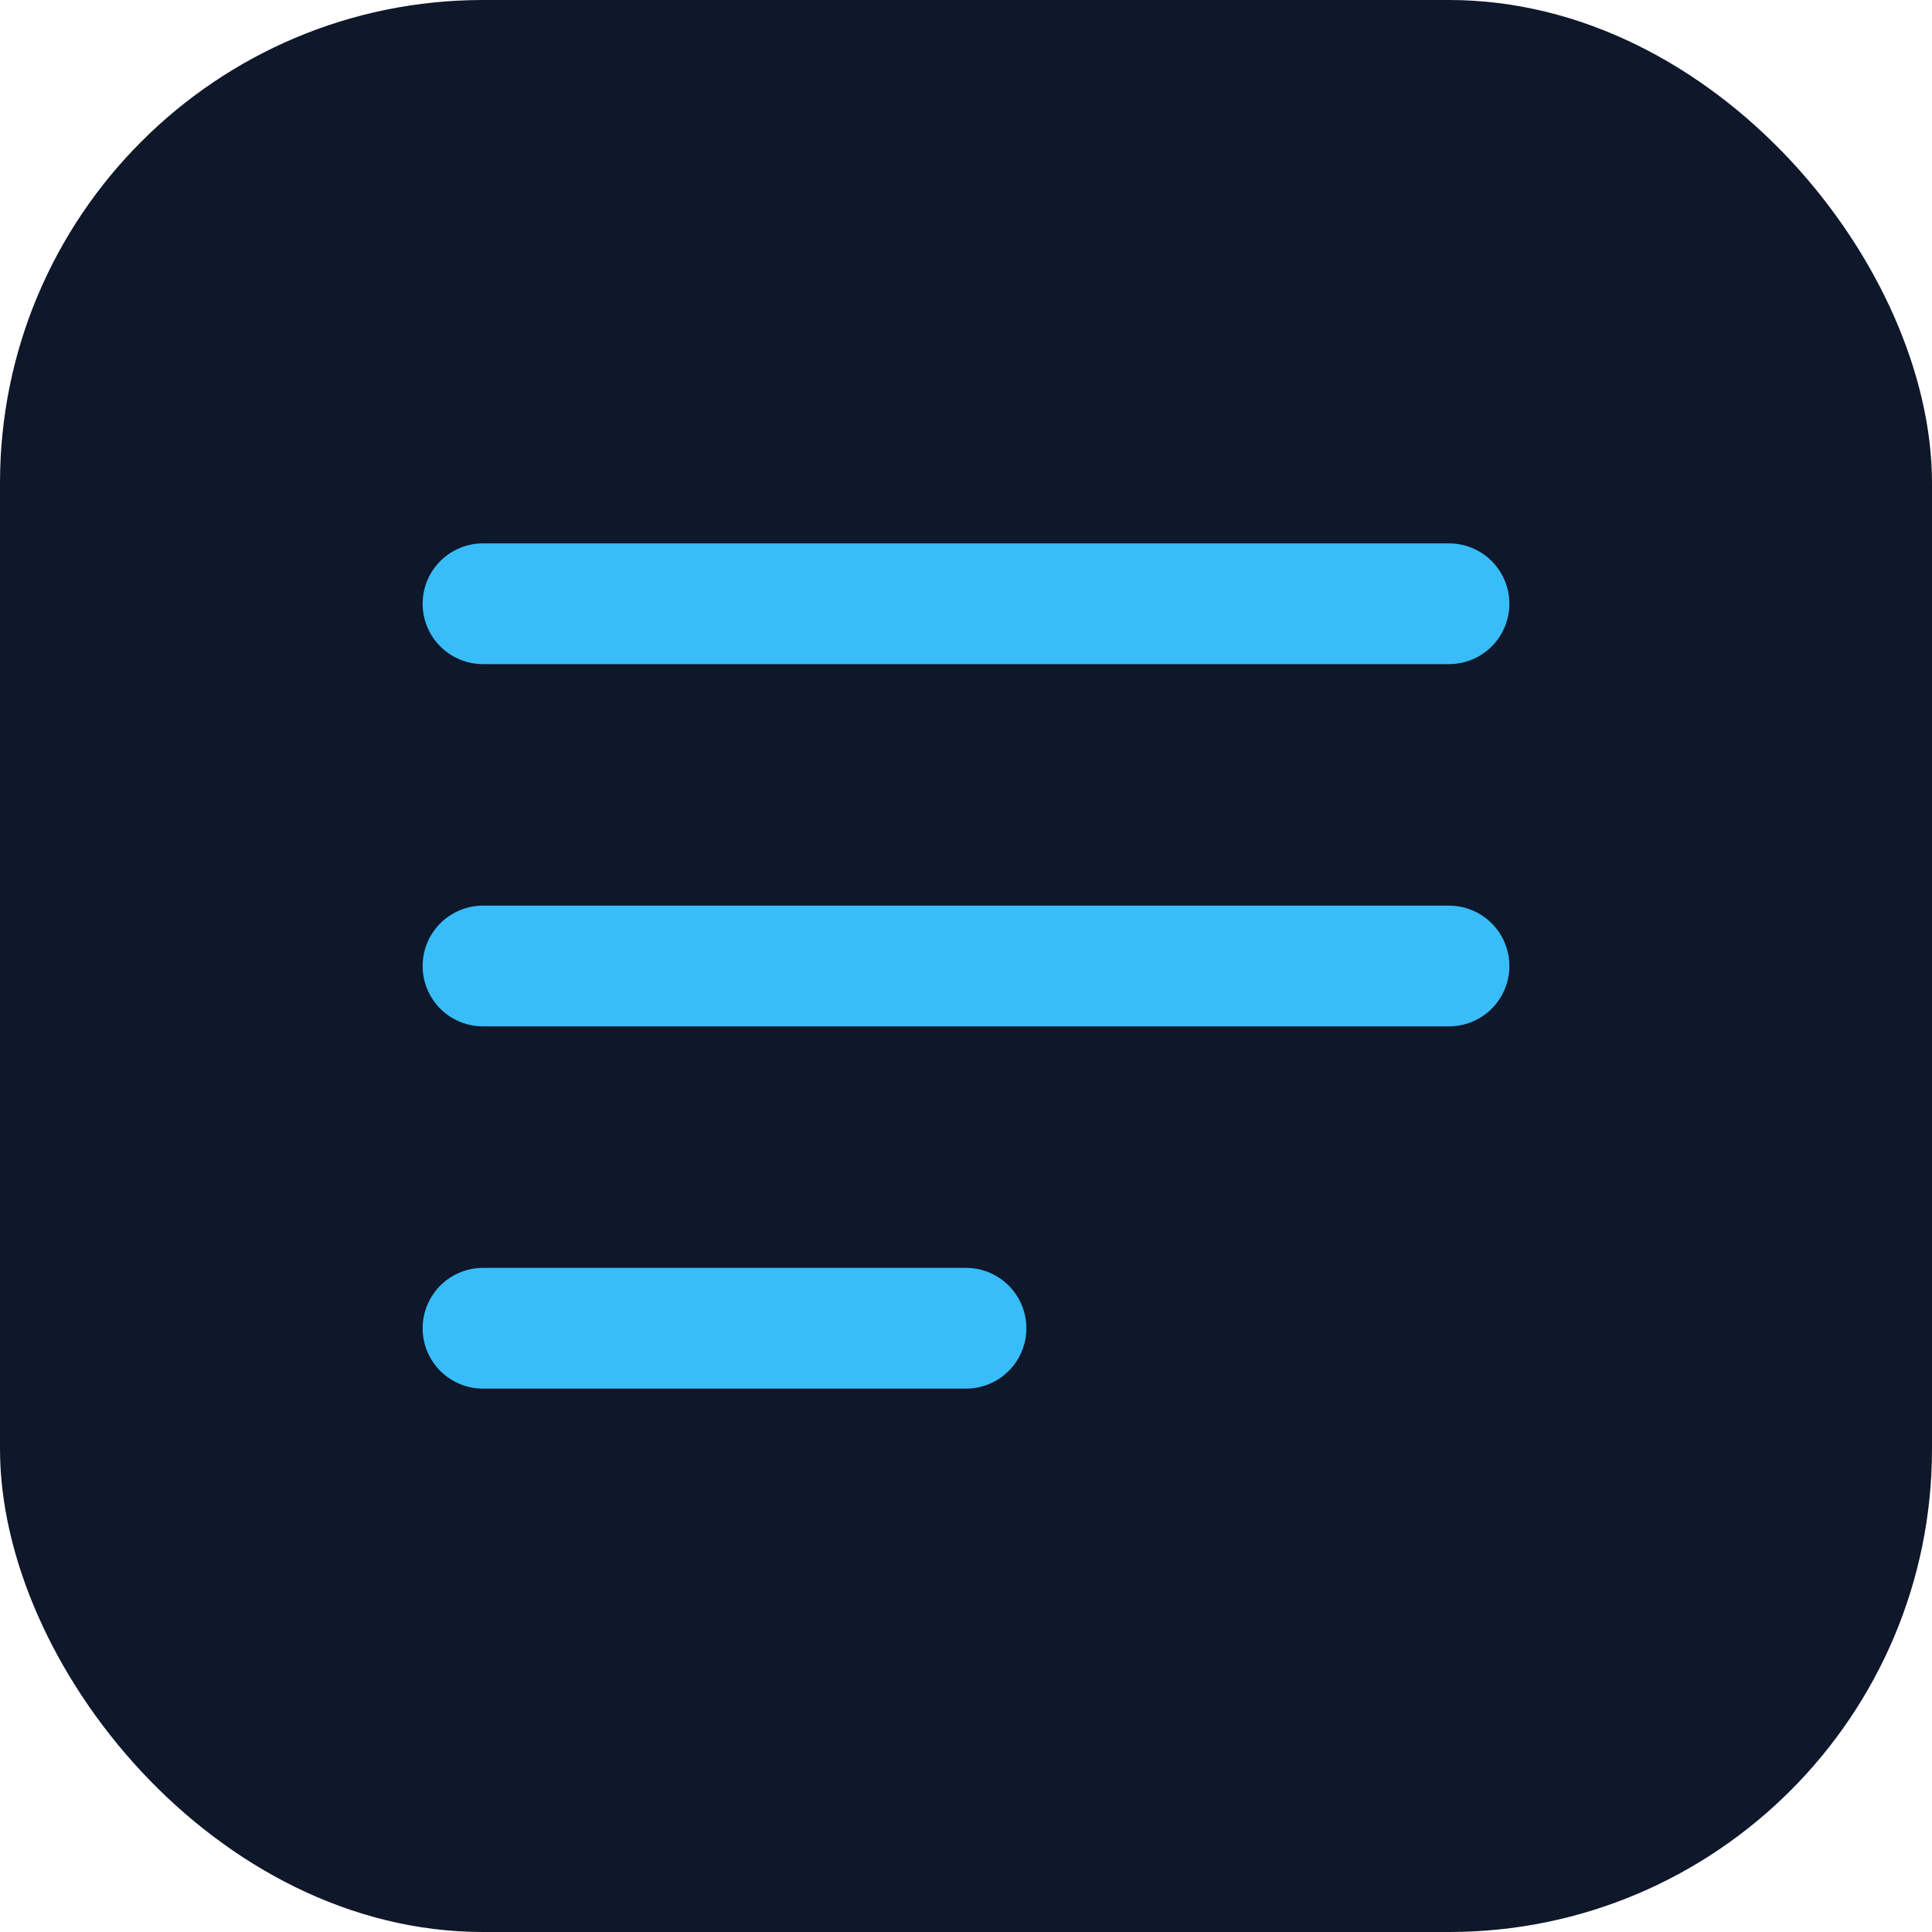
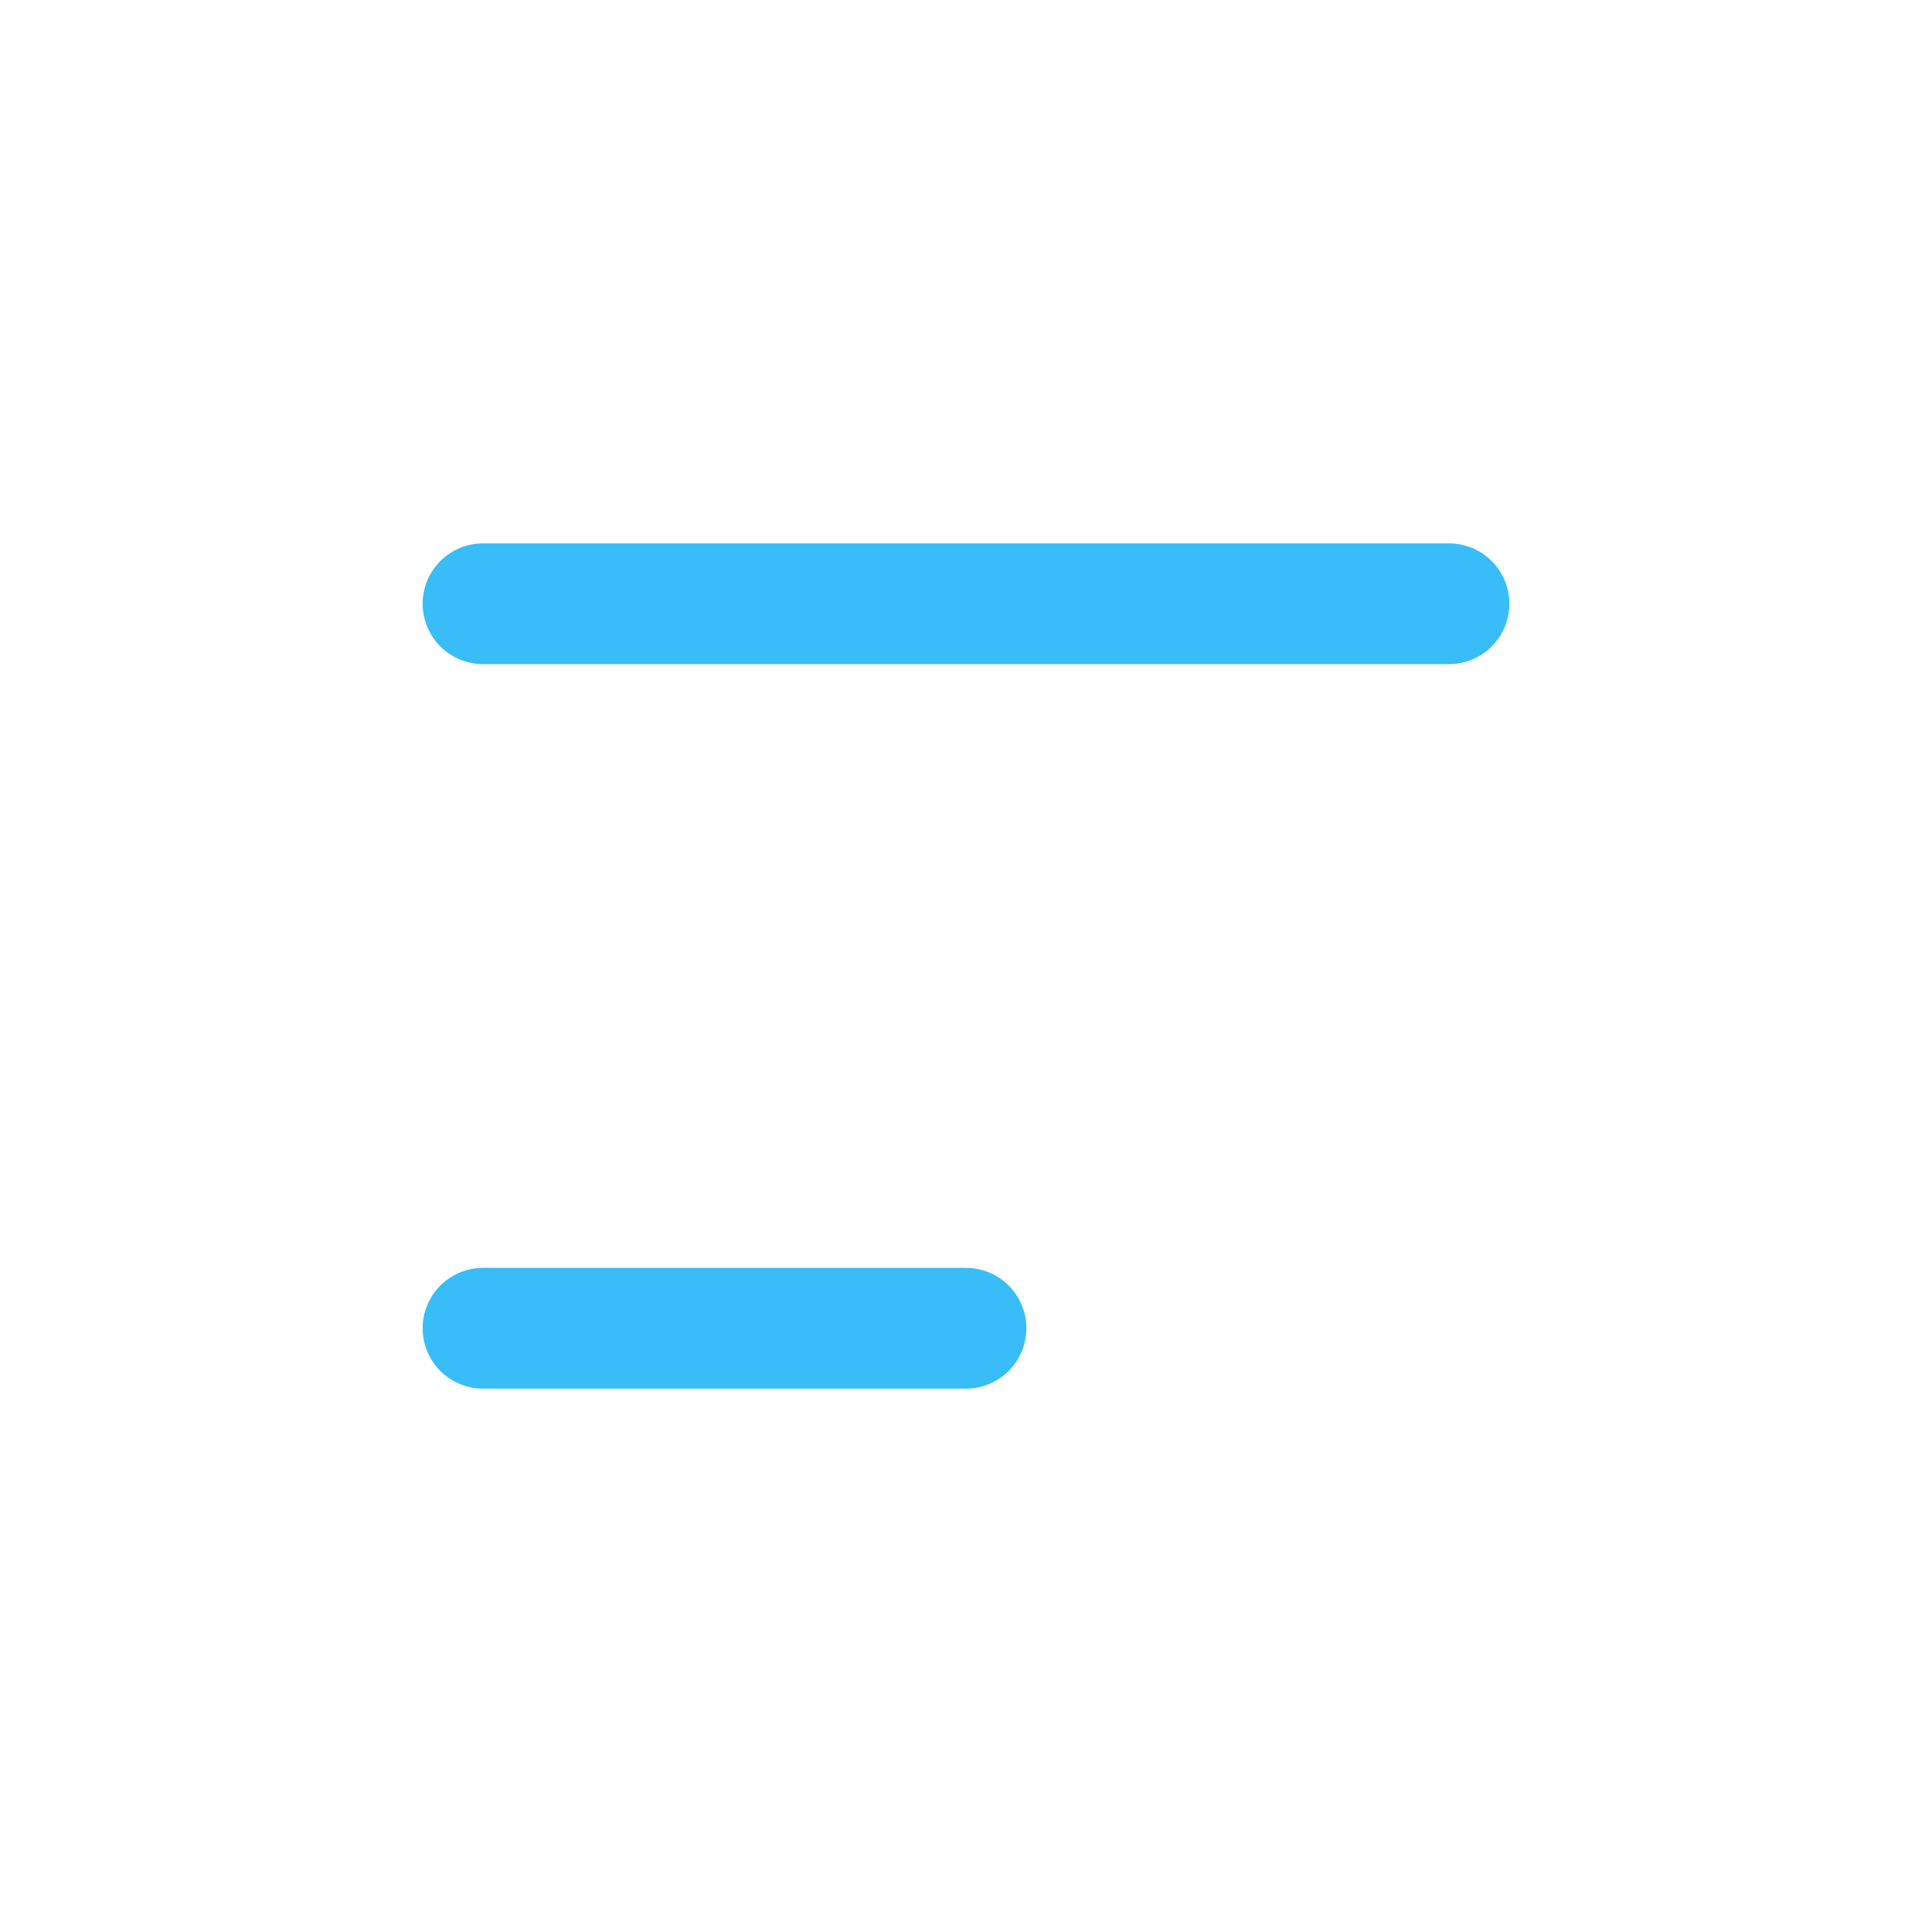
<svg xmlns="http://www.w3.org/2000/svg" width="32" height="32" viewBox="0 0 32 32" fill="none">
-   <rect width="32" height="32" rx="8" fill="#0F172A" />
-   <path d="M8 10H24M8 16H24M8 22H16" stroke="#38BDF8" stroke-width="2" stroke-linecap="round" stroke-linejoin="round" />
+   <path d="M8 10H24H24M8 22H16" stroke="#38BDF8" stroke-width="2" stroke-linecap="round" stroke-linejoin="round" />
</svg>